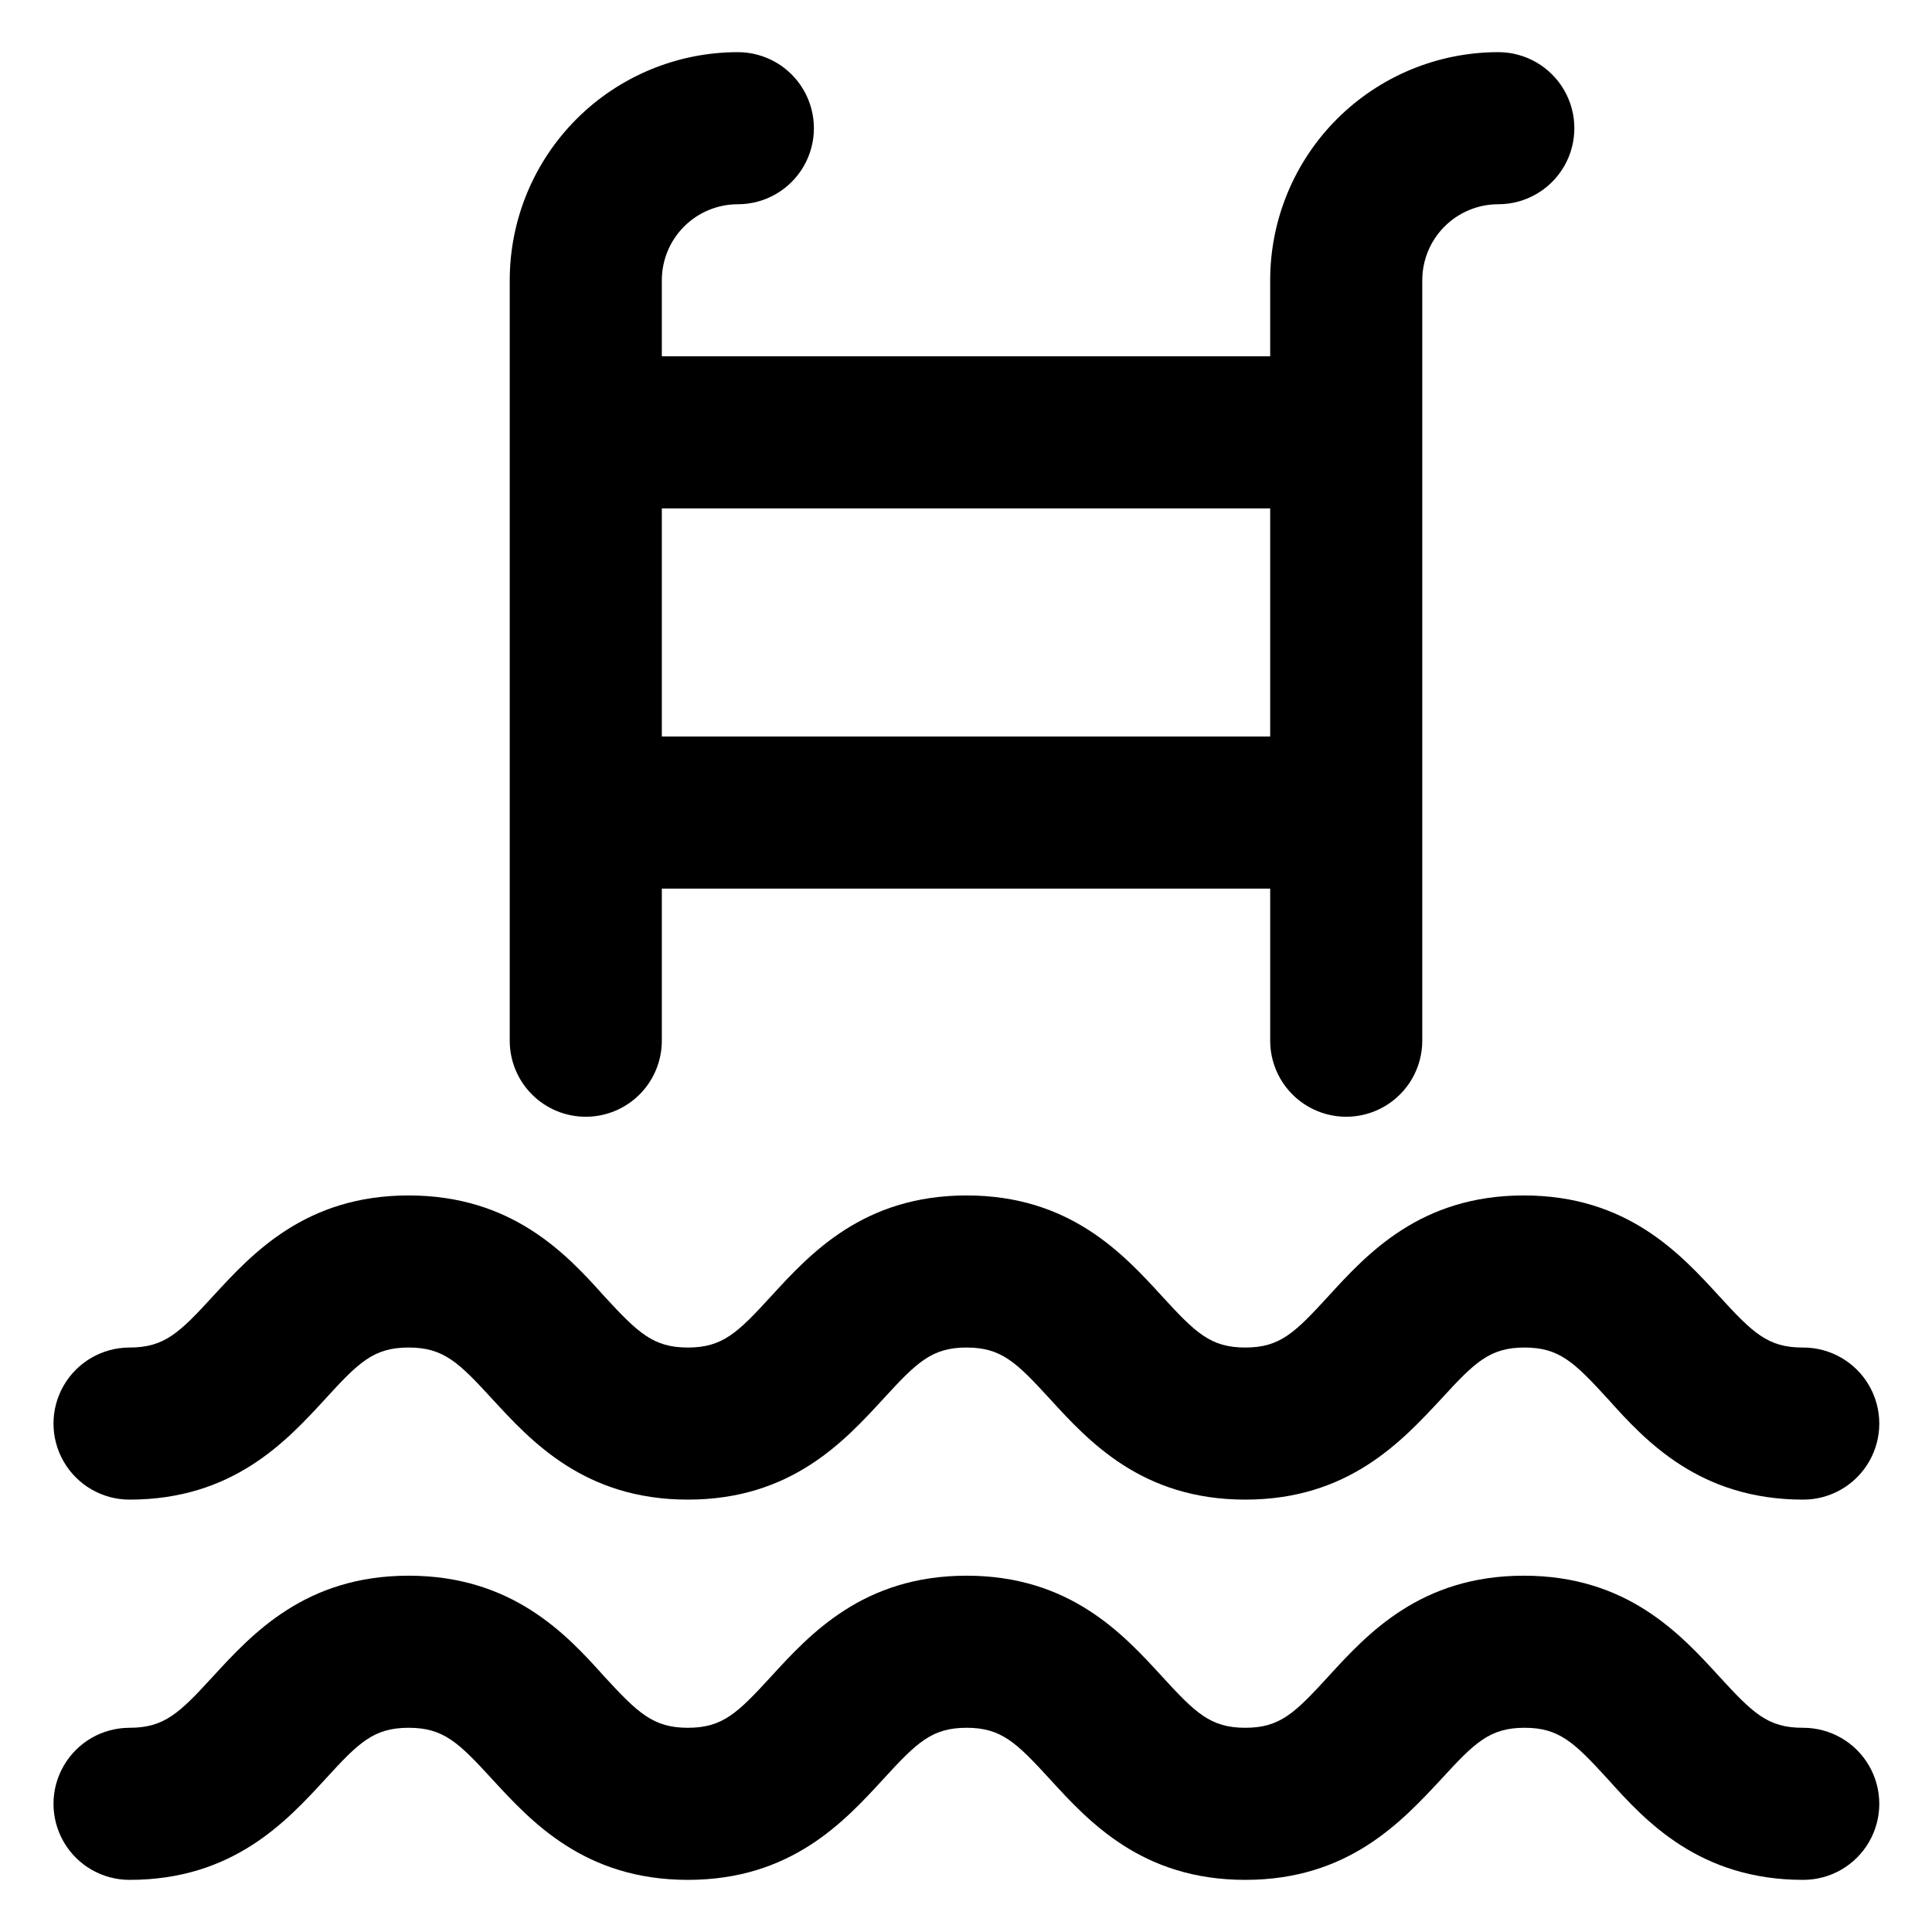
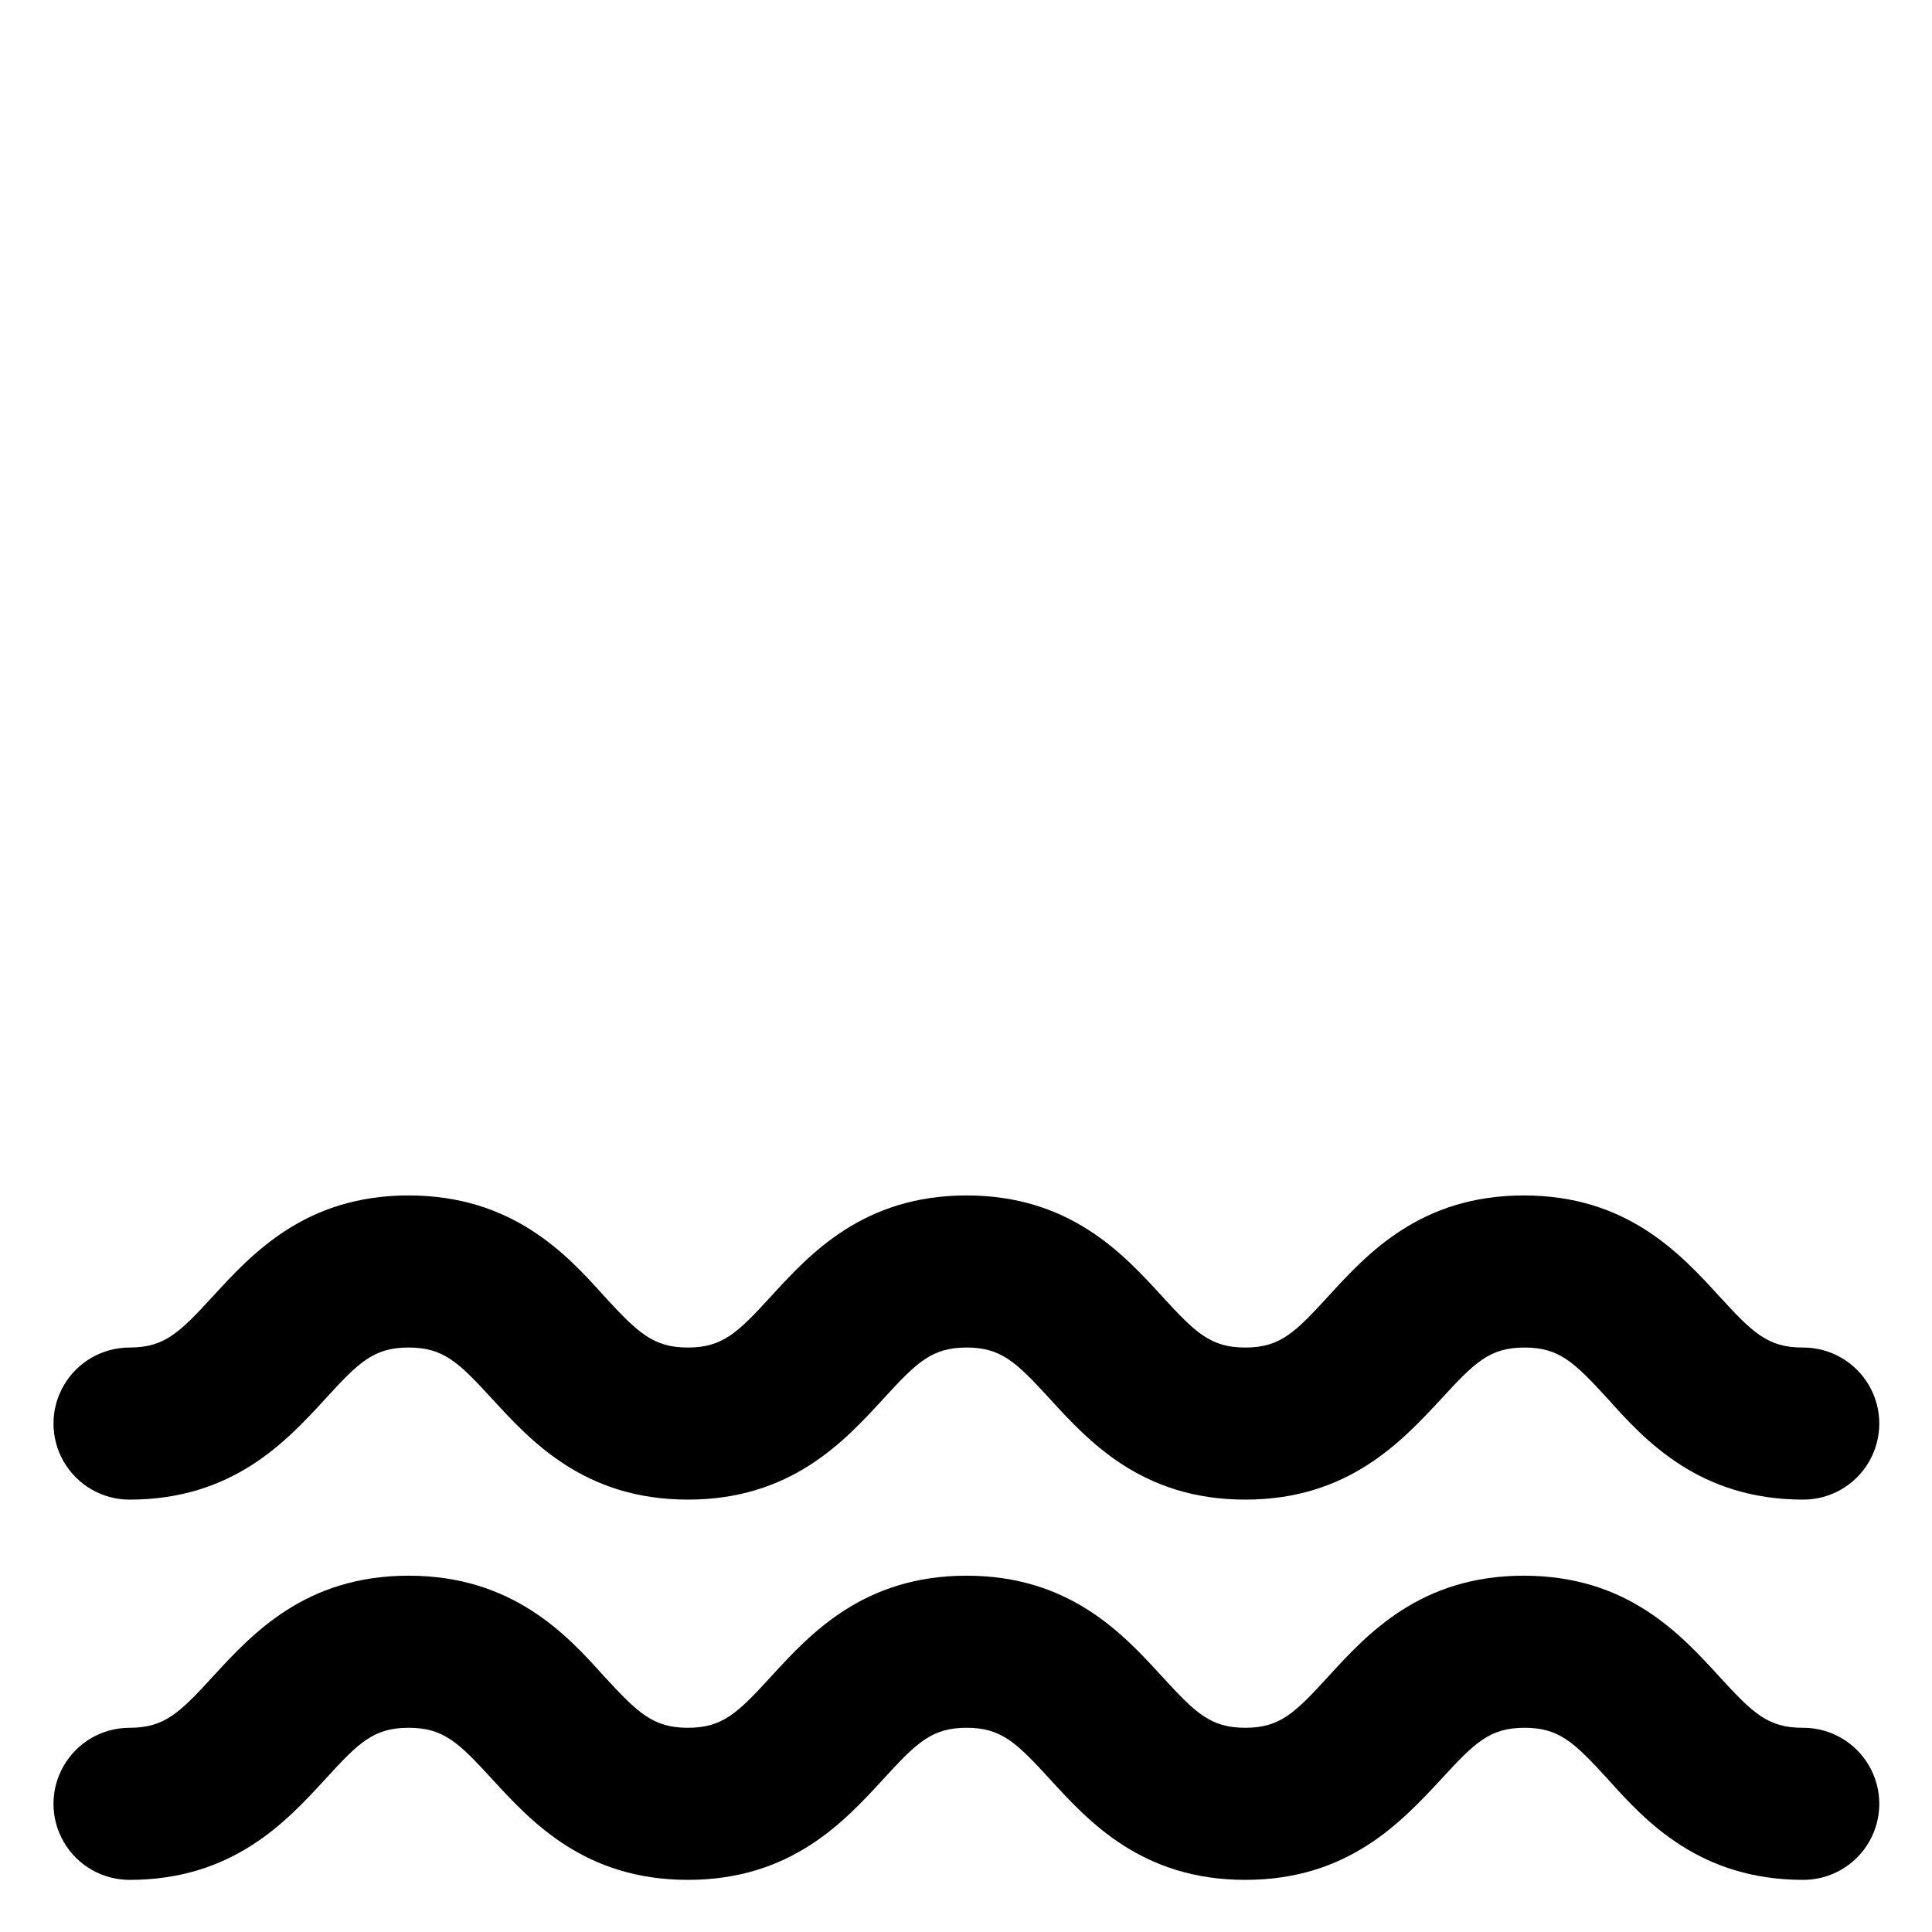
<svg xmlns="http://www.w3.org/2000/svg" fill="#000000" width="800px" height="800px" version="1.1" viewBox="144 144 512 512">
  <g>
    <path d="m621.68 501.11c-9.219 0-13.199-3.93-22.066-13.602-10.328-11.285-24.434-26.703-51.793-26.703-27.355 0-41.465 15.418-51.793 26.703-8.867 9.672-12.797 13.602-22.016 13.602s-13.199-3.93-22.066-13.602c-10.328-11.285-24.484-26.703-51.793-26.703-27.305 0-41.465 15.418-51.793 26.703-8.867 9.672-12.848 13.602-22.066 13.602s-13.25-3.93-22.168-13.602c-10.078-11.285-24.484-26.703-51.844-26.703-27.355 0-41.465 15.418-51.844 26.703-8.867 9.672-12.848 13.602-22.117 13.602h0.008c-7.203 0-13.855 3.84-17.453 10.074-3.602 6.238-3.602 13.918 0 20.152 3.598 6.238 10.25 10.078 17.453 10.078 27.355 0 41.516-15.418 51.844-26.652 8.867-9.723 12.848-13.652 22.117-13.652 9.27 0 13.25 3.93 22.168 13.652 10.328 11.234 24.484 26.652 51.844 26.652 27.352 0 41.457-15.469 51.785-26.703 8.867-9.672 12.848-13.602 22.066-13.602s13.199 3.93 22.066 13.602c10.328 11.285 24.434 26.703 51.793 26.703 27.355 0 41.465-15.469 51.941-26.703 8.867-9.672 12.848-13.602 22.066-13.602s13.199 3.93 22.066 13.602c10.078 11.285 24.434 26.703 51.793 26.703 7.199 0 13.855-3.84 17.453-10.078 3.602-6.234 3.602-13.914 0-20.152-3.598-6.234-10.254-10.074-17.453-10.074z" />
    <path d="m621.68 601.88c-9.219 0-13.199-3.93-22.066-13.602-10.328-11.285-24.434-26.703-51.793-26.703-27.355 0-41.465 15.418-51.793 26.703-8.867 9.672-12.797 13.602-22.016 13.602s-13.199-3.93-22.066-13.602c-10.328-11.285-24.484-26.703-51.793-26.703-27.305 0-41.465 15.418-51.793 26.703-8.867 9.672-12.848 13.602-22.066 13.602s-13.25-3.93-22.168-13.602c-10.078-11.285-24.484-26.703-51.844-26.703-27.355 0-41.465 15.418-51.844 26.703-8.867 9.672-12.848 13.602-22.117 13.602h0.008c-7.203 0-13.855 3.84-17.453 10.078-3.602 6.234-3.602 13.914 0 20.152 3.598 6.234 10.25 10.074 17.453 10.074 27.355 0 41.516-15.418 51.844-26.652 8.867-9.723 12.848-13.652 22.117-13.652 9.27 0 13.25 3.93 22.168 13.652 10.328 11.234 24.484 26.652 51.844 26.652 27.352 0 41.457-15.469 51.785-26.703 8.867-9.672 12.848-13.602 22.066-13.602s13.199 3.93 22.066 13.602c10.328 11.285 24.434 26.703 51.793 26.703 27.355 0 41.465-15.469 51.941-26.703 8.867-9.672 12.848-13.602 22.066-13.602s13.199 3.93 22.066 13.602c10.078 11.285 24.434 26.703 51.793 26.703 7.199 0 13.855-3.84 17.453-10.074 3.602-6.238 3.602-13.918 0-20.152-3.598-6.238-10.254-10.078-17.453-10.078z" />
-     <path d="m299.24 439.95c5.344 0 10.469-2.121 14.25-5.902 3.777-3.777 5.902-8.902 5.902-14.25v-40.305h161.22v40.305c0 7.199 3.84 13.855 10.074 17.453 6.234 3.602 13.918 3.602 20.152 0 6.234-3.598 10.078-10.254 10.078-17.453v-201.52c0-5.344 2.121-10.469 5.902-14.25 3.777-3.777 8.902-5.902 14.25-5.902 7.199 0 13.852-3.84 17.453-10.074 3.598-6.234 3.598-13.918 0-20.152-3.602-6.234-10.254-10.078-17.453-10.078-16.035 0-31.414 6.371-42.75 17.707-11.34 11.34-17.707 26.715-17.707 42.75v20.152h-161.22v-20.152c0-5.344 2.121-10.469 5.902-14.25 3.777-3.777 8.902-5.902 14.25-5.902 7.199 0 13.852-3.84 17.449-10.074 3.602-6.234 3.602-13.918 0-20.152-3.598-6.234-10.25-10.078-17.449-10.078-16.035 0-31.414 6.371-42.75 17.707-11.34 11.34-17.707 26.715-17.707 42.75v201.52c0 5.348 2.121 10.473 5.902 14.25 3.777 3.781 8.902 5.902 14.25 5.902zm181.37-161.22v60.457h-161.22v-60.457z" />
  </g>
</svg>